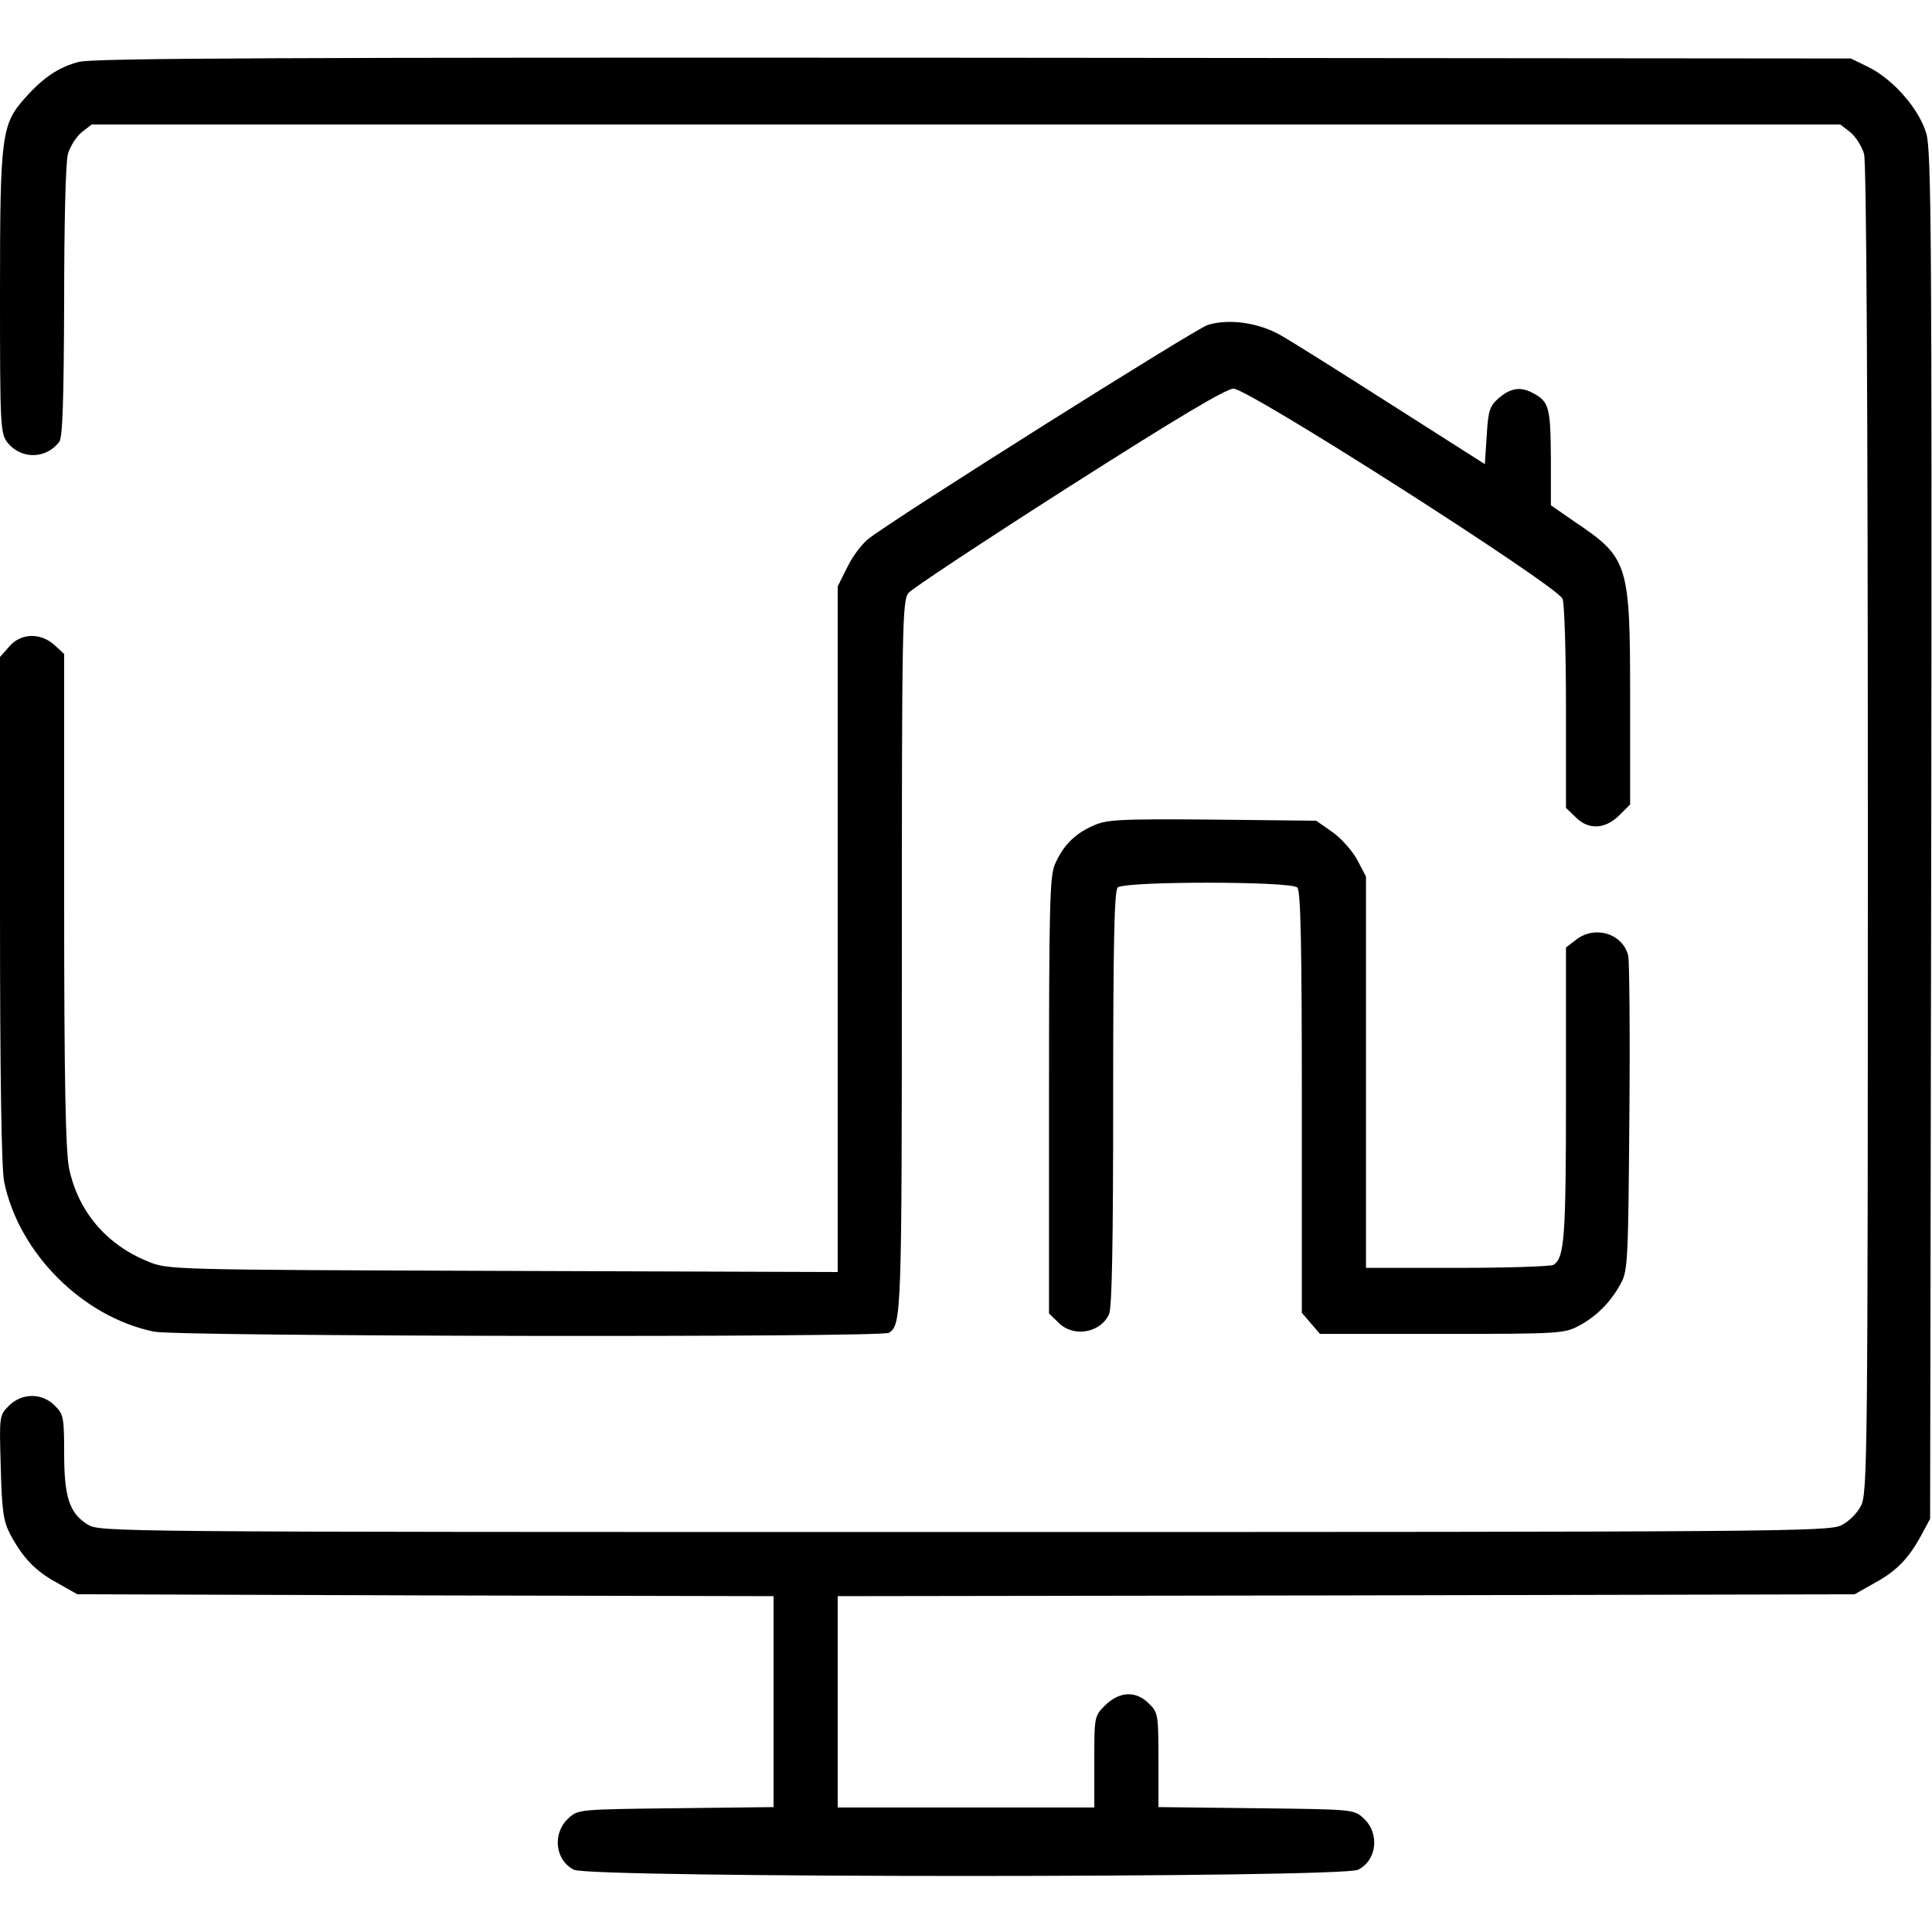
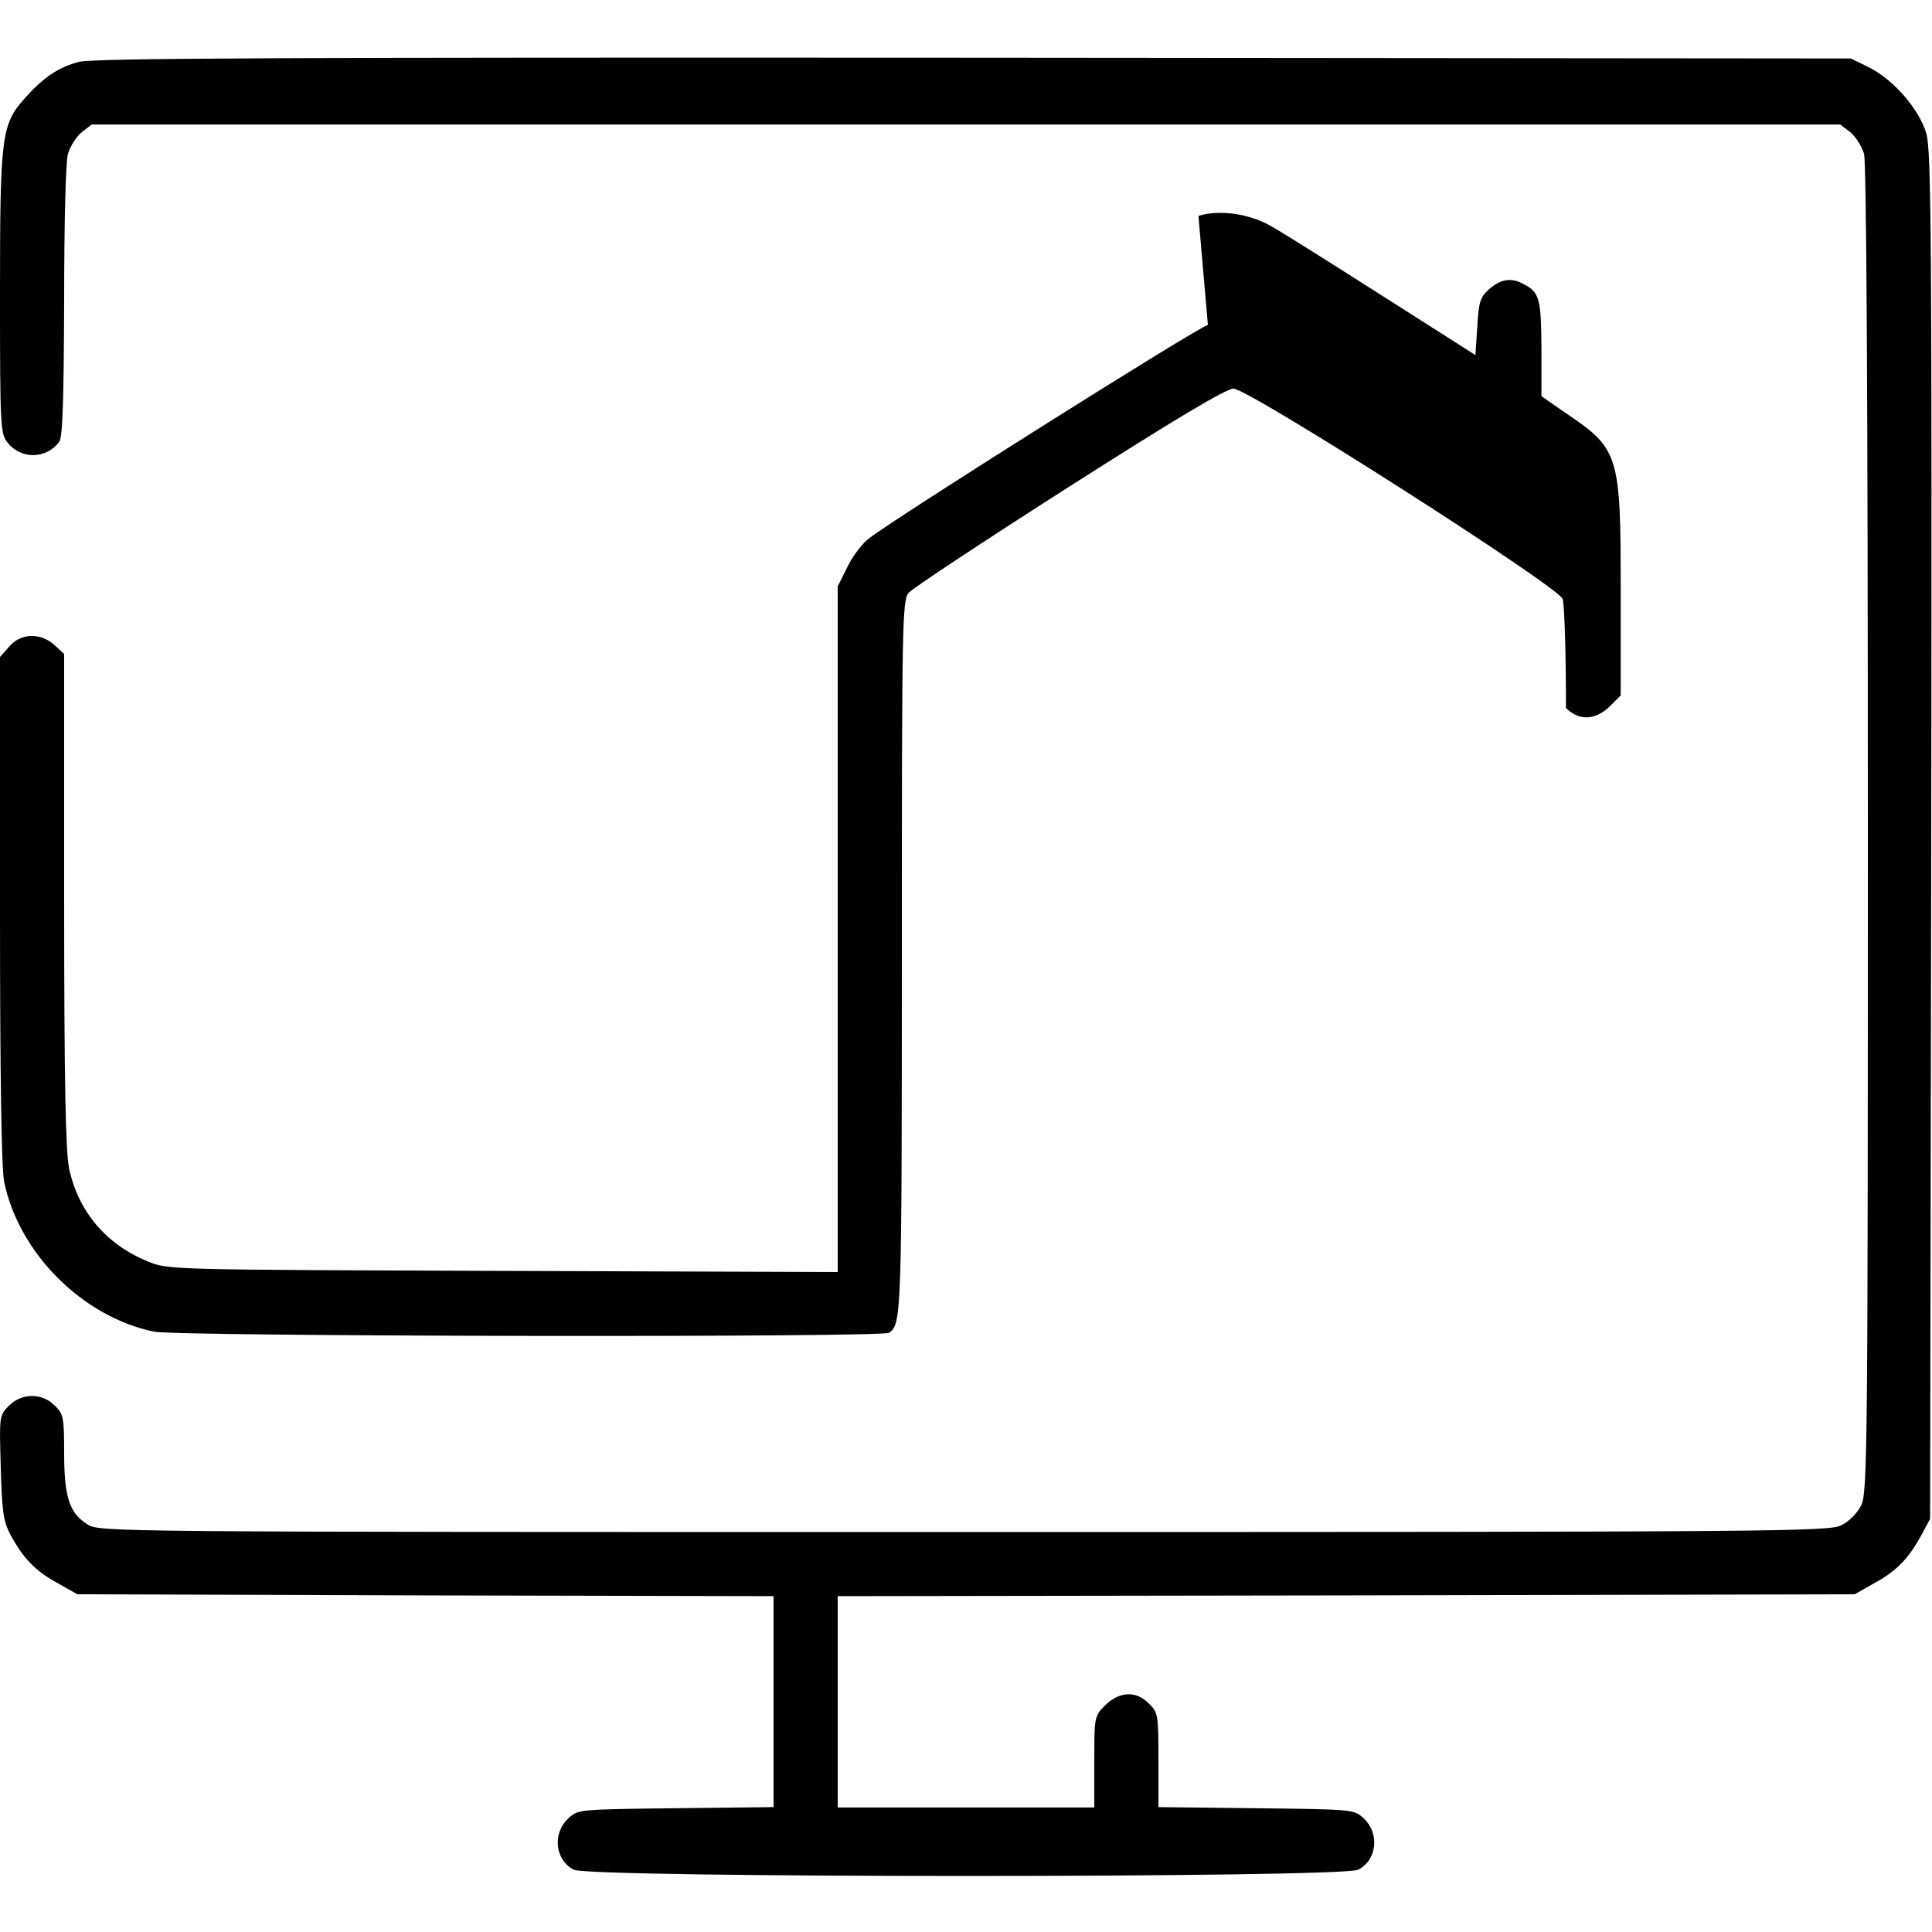
<svg xmlns="http://www.w3.org/2000/svg" version="1.0" width="512pt" height="512pt" viewBox="0 0 512 512" preserveAspectRatio="xMidYMid meet">
  <g transform="translate(0,512) scale(0.1,-0.1)" fill="#000000" stroke="none">
    <path d="M209 4956 c-53 -14 -93 -40 -142 -95 -63 -70 -67 -98 -67 -516 0 -358 1 -373 20 -398 36 -45 102 -44 137 2 9 12 12 108 13 371 0 211 4 370 10 392 6 20 22 46 37 58 l26 20 2317 0 2317 0 26 -20 c15 -12 31 -38 37 -58 6 -25 10 -620 10 -1792 0 -1651 -1 -1757 -18 -1790 -10 -20 -32 -42 -52 -52 -33 -17 -165 -18 -2325 -18 -2279 0 -2290 0 -2323 20 -48 30 -62 72 -62 190 0 94 -2 103 -25 125 -33 34 -87 34 -121 0 -26 -26 -26 -27 -22 -163 3 -117 7 -143 25 -178 34 -63 66 -97 125 -129 l53 -30 923 -3 922 -2 0 -280 0 -279 -259 -3 c-259 -3 -259 -3 -285 -27 -43 -40 -35 -111 15 -136 42 -22 2036 -22 2078 0 50 25 58 96 15 136 -26 24 -26 24 -285 27 l-259 3 0 125 c0 119 -1 126 -25 149 -34 35 -78 33 -116 -4 -29 -29 -29 -30 -29 -150 l0 -121 -340 0 -340 0 0 280 0 280 1348 2 1347 3 53 30 c59 32 91 66 125 129 l22 41 3 1810 c2 1587 0 1816 -13 1861 -19 65 -87 143 -153 176 l-47 23 -2325 2 c-1819 1 -2335 -1 -2371 -11z" />
-     <path d="M3201 4259 c-31 -9 -820 -506 -897 -565 -18 -13 -44 -47 -58 -76 l-26 -52 0 -908 0 -909 -887 3 c-886 3 -888 3 -941 25 -111 45 -185 133 -209 247 -9 46 -13 225 -13 712 l0 651 -25 23 c-37 34 -90 33 -121 -4 l-24 -27 0 -669 c0 -450 4 -686 11 -722 39 -189 208 -358 397 -397 60 -13 1929 -16 1948 -3 33 22 34 45 34 995 0 885 1 946 18 966 9 11 201 138 425 281 284 181 416 260 436 260 40 0 859 -523 872 -557 5 -13 9 -143 9 -289 l0 -265 25 -24 c34 -35 78 -33 116 4 l29 29 0 279 c0 361 -4 374 -148 471 l-62 43 0 127 c-1 132 -5 148 -47 170 -33 18 -59 14 -90 -12 -25 -22 -29 -32 -33 -100 l-5 -76 -245 156 c-135 86 -268 170 -297 186 -58 33 -136 44 -192 27z" />
-     <path d="M2895 2931 c-49 -22 -79 -54 -100 -103 -13 -32 -15 -116 -15 -613 l0 -576 25 -24 c39 -40 111 -28 134 22 8 16 11 191 11 571 0 413 3 551 12 560 17 17 459 17 476 0 9 -9 12 -149 12 -569 l0 -558 24 -28 24 -28 324 0 c312 0 324 1 363 22 47 25 85 64 111 113 18 32 19 67 22 440 2 223 0 415 -3 427 -14 59 -89 82 -139 42 l-26 -20 0 -389 c0 -382 -4 -433 -33 -452 -7 -4 -121 -8 -254 -8 l-243 0 0 518 0 519 -23 44 c-13 24 -43 58 -66 74 l-43 30 -276 3 c-253 2 -280 0 -317 -17z" />
+     <path d="M3201 4259 c-31 -9 -820 -506 -897 -565 -18 -13 -44 -47 -58 -76 l-26 -52 0 -908 0 -909 -887 3 c-886 3 -888 3 -941 25 -111 45 -185 133 -209 247 -9 46 -13 225 -13 712 l0 651 -25 23 c-37 34 -90 33 -121 -4 l-24 -27 0 -669 c0 -450 4 -686 11 -722 39 -189 208 -358 397 -397 60 -13 1929 -16 1948 -3 33 22 34 45 34 995 0 885 1 946 18 966 9 11 201 138 425 281 284 181 416 260 436 260 40 0 859 -523 872 -557 5 -13 9 -143 9 -289 c34 -35 78 -33 116 4 l29 29 0 279 c0 361 -4 374 -148 471 l-62 43 0 127 c-1 132 -5 148 -47 170 -33 18 -59 14 -90 -12 -25 -22 -29 -32 -33 -100 l-5 -76 -245 156 c-135 86 -268 170 -297 186 -58 33 -136 44 -192 27z" />
  </g>
</svg>